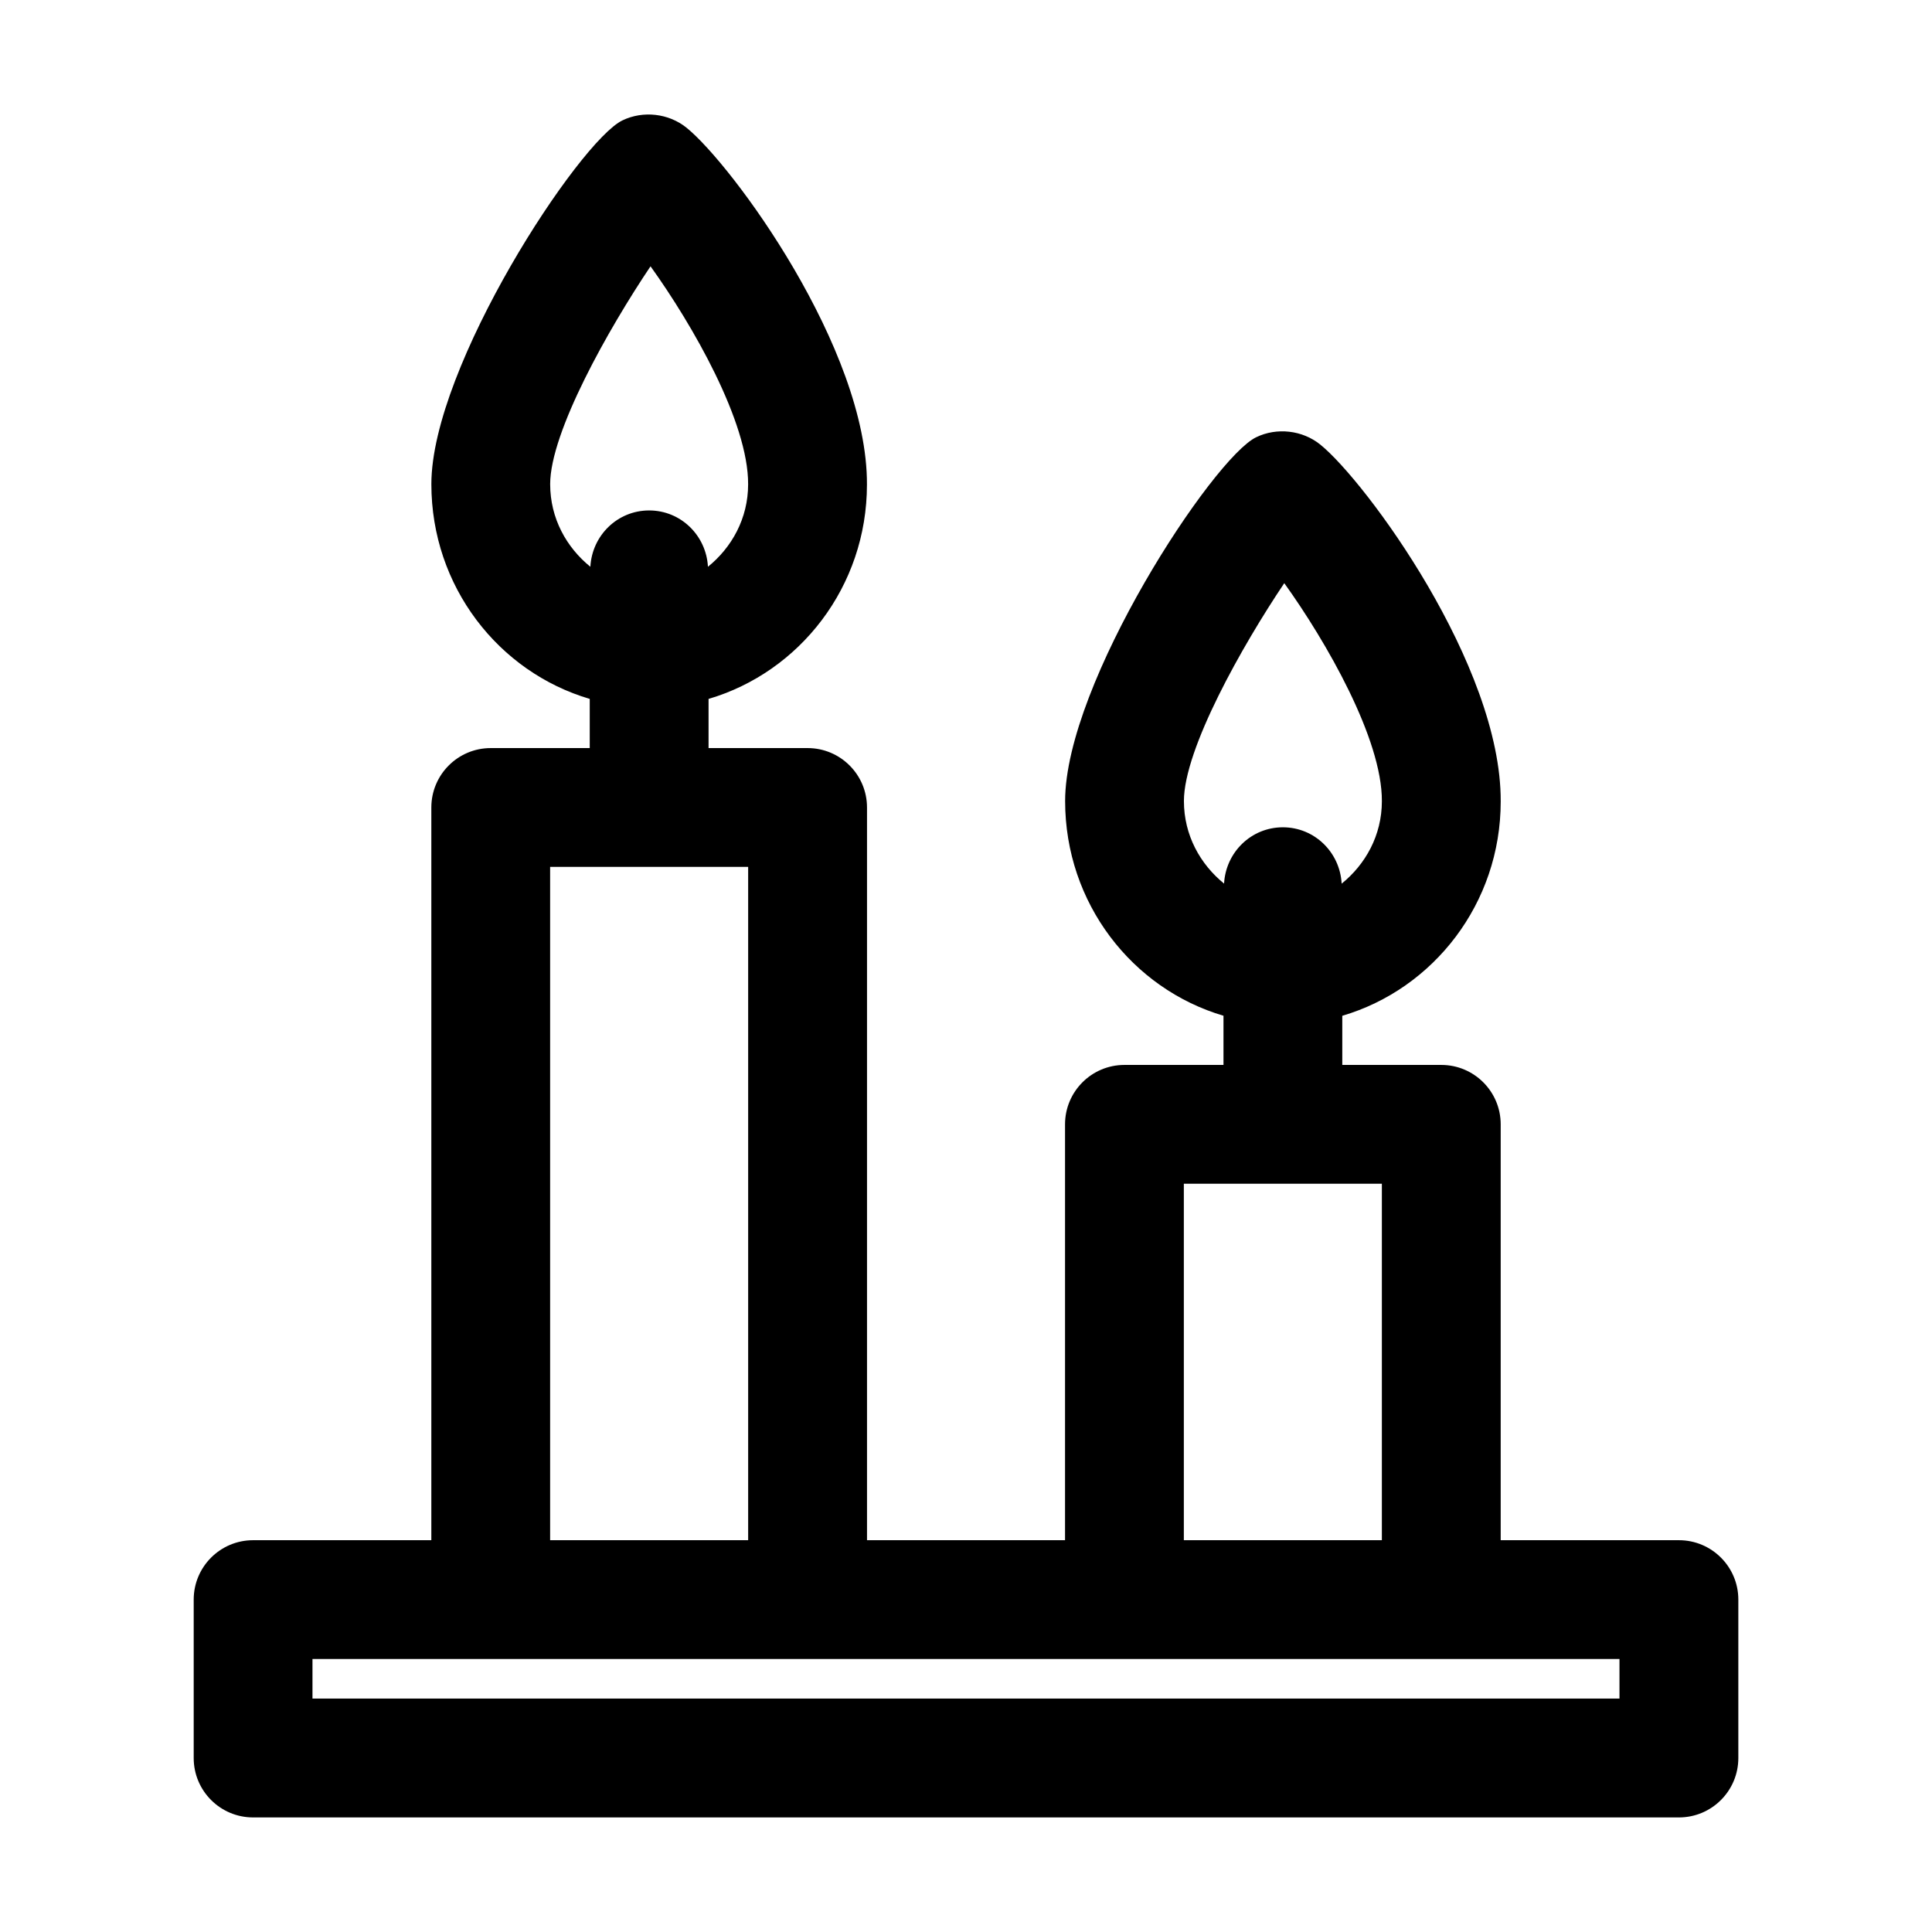
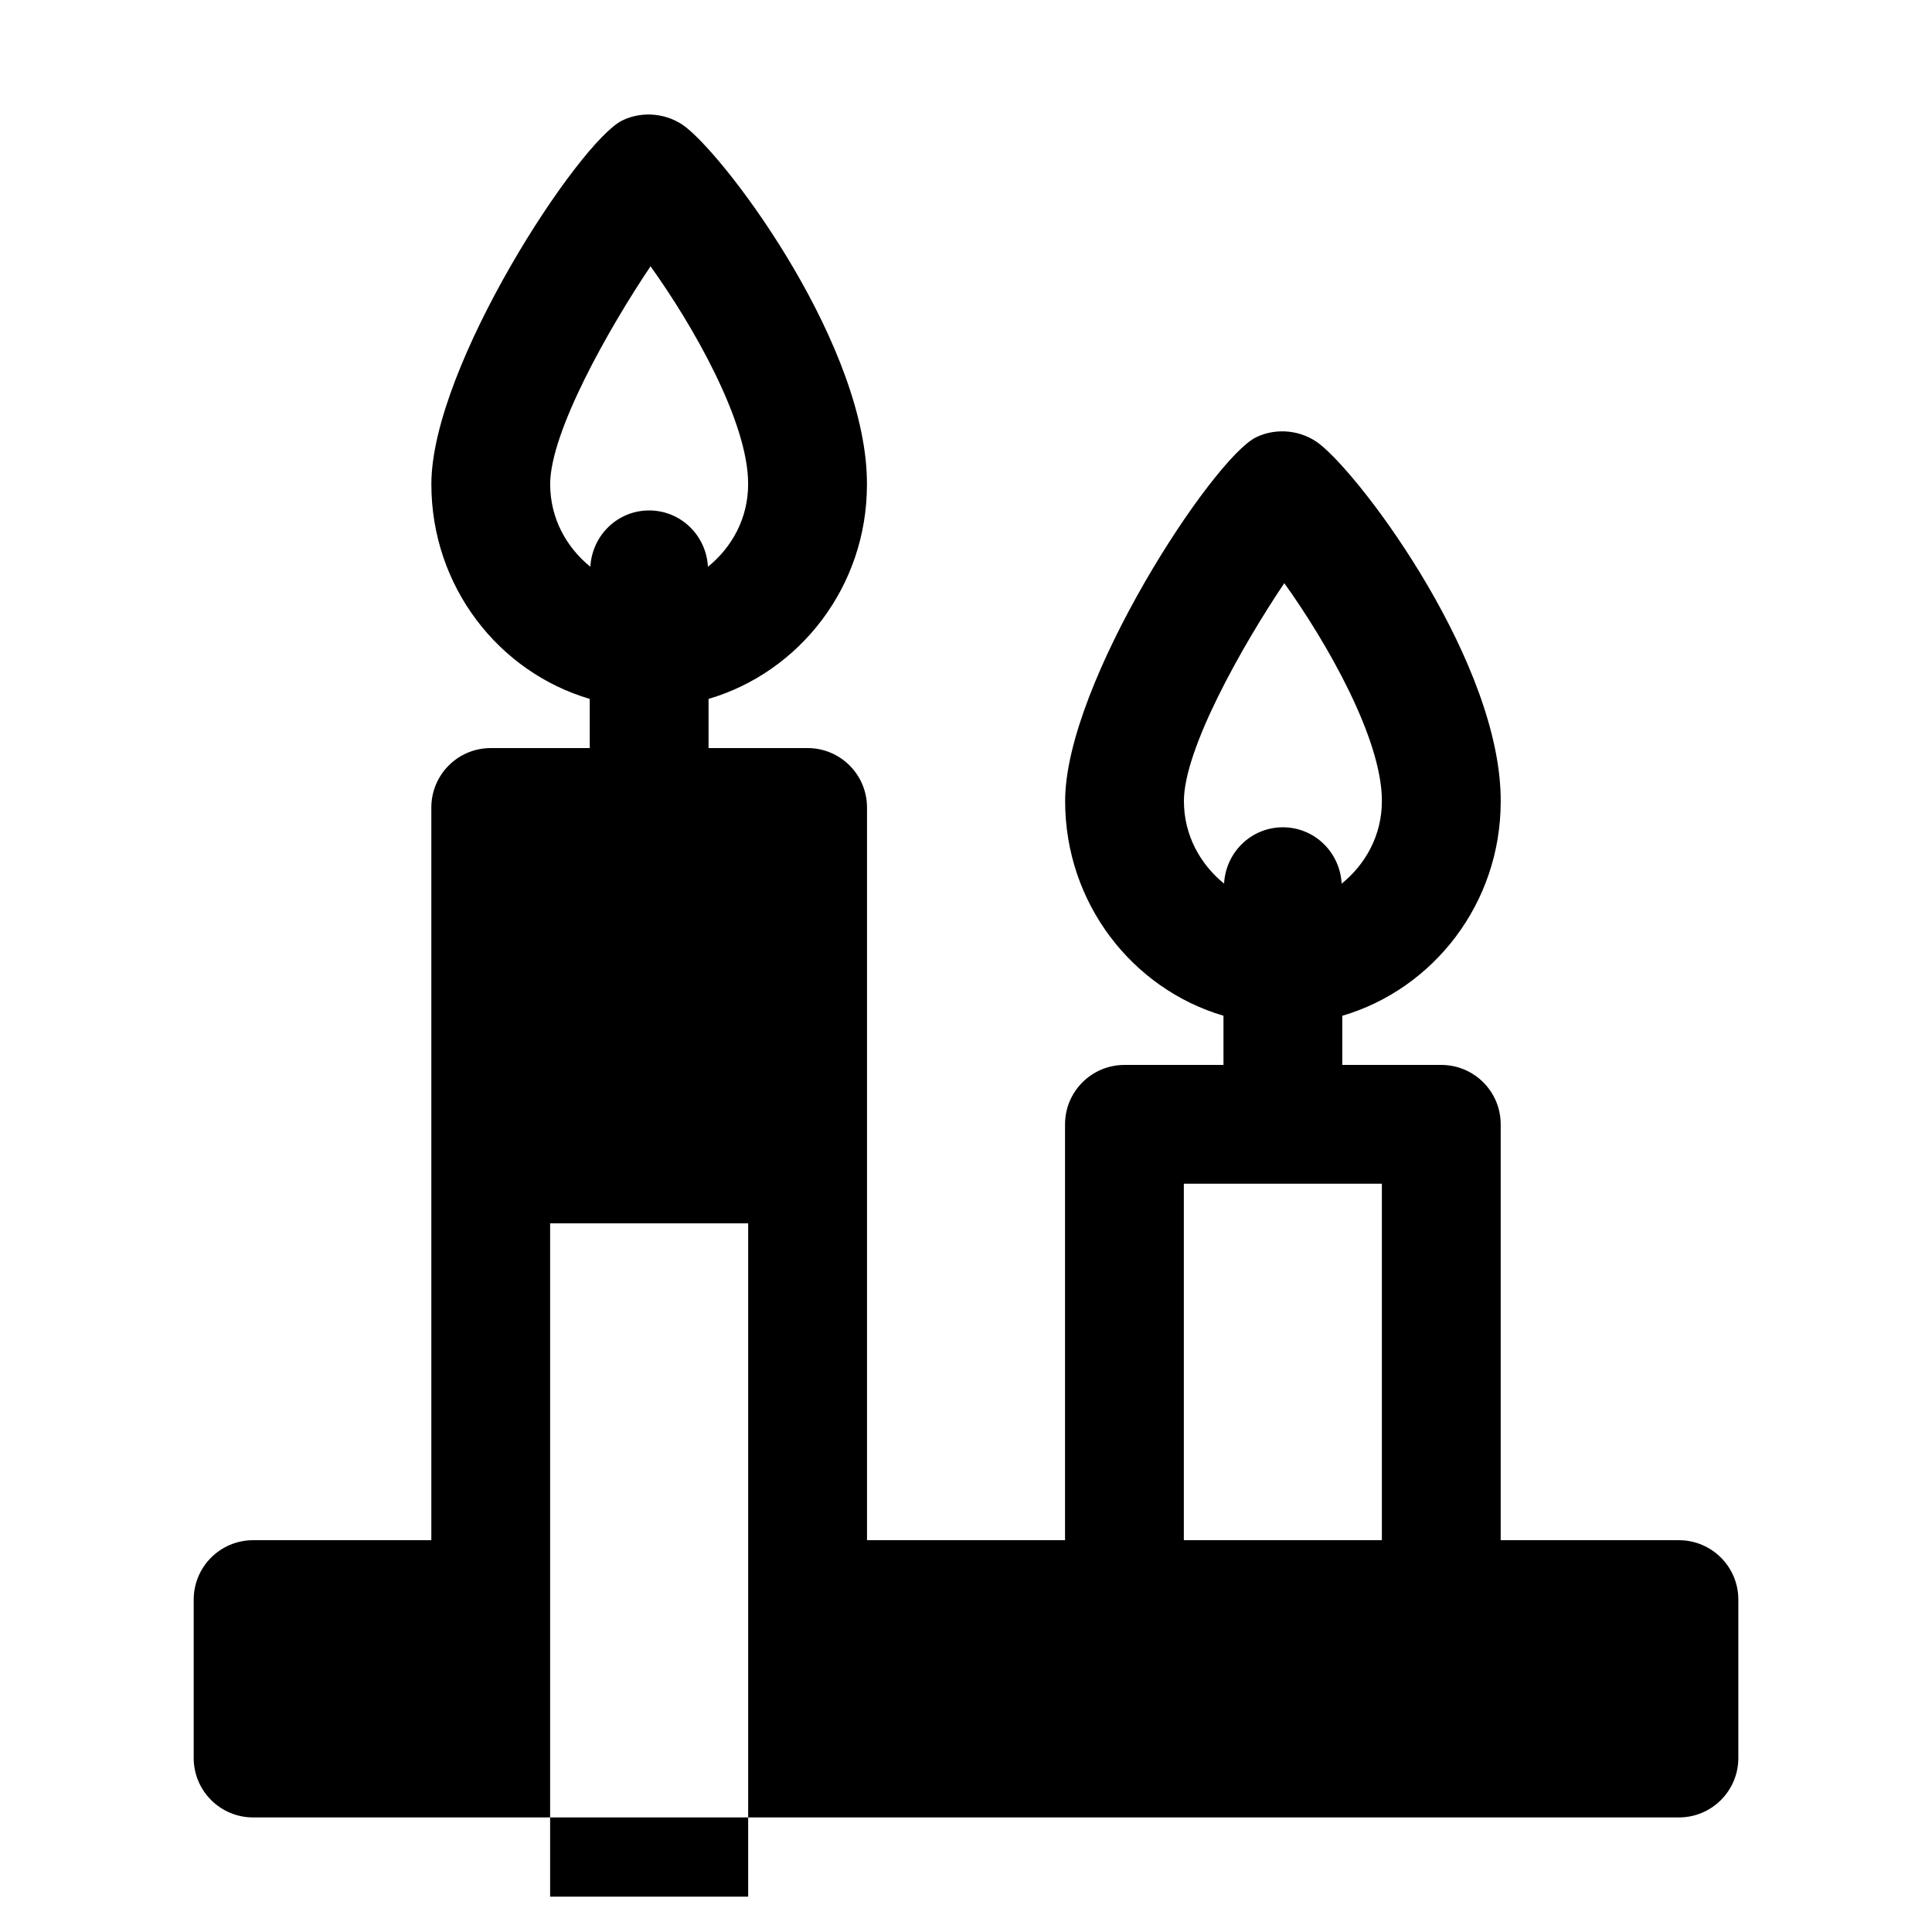
<svg xmlns="http://www.w3.org/2000/svg" fill="#000000" width="800px" height="800px" version="1.1" viewBox="144 144 512 512">
-   <path d="m588.93 552.17h-47.23v-110.21c0-8.691-7.051-15.742-15.742-15.742h-26.238v-13.023c24.148-7.102 41.984-29.762 41.984-56.801 0.176-36.051-35.805-84.879-47.816-94.578-4.734-3.824-11.52-4.594-16.973-1.949-11.398 5.441-50.645 65.18-50.645 96.41 0 27.117 17.824 49.793 41.965 56.906v13.031l-26.246 0.004c-8.691 0-15.742 7.051-15.742 15.742v110.21h-52.48v-194.18c0-8.691-7.051-15.742-15.742-15.742h-26.246v-13.027c24.145-7.106 41.973-29.762 41.973-56.797 0.176-36.051-35.805-84.879-47.816-94.578-4.734-3.82-11.508-4.582-16.973-1.945-11.398 5.441-50.645 65.18-50.645 96.41 0 27.121 17.828 49.797 41.973 56.906v13.027l-26.238 0.004c-8.691 0-15.742 7.051-15.742 15.742v194.18h-47.234c-8.691 0-15.742 7.051-15.742 15.742v41.984c0 8.691 7.051 15.742 15.742 15.742h377.86c8.691 0 15.742-7.051 15.742-15.742v-41.984c0.004-8.688-7.051-15.742-15.742-15.742zm-131.18-195.89c0-13.809 15.527-41.277 26.598-57.738 11.102 15.457 25.945 41.266 25.863 57.77 0 9.066-4.348 16.762-10.66 21.867-0.441-8.297-7.172-14.938-15.582-14.938-8.398 0-15.125 6.633-15.578 14.918-6.297-5.109-10.641-12.805-10.641-21.879zm-167.95-83.969c0-13.809 15.527-41.277 26.598-57.738 11.102 15.457 25.945 41.266 25.863 57.77 0 9.062-4.344 16.754-10.648 21.859-0.449-8.293-7.18-14.93-15.582-14.93s-15.129 6.637-15.578 14.926c-6.309-5.109-10.652-12.809-10.652-21.887zm167.93 185.39h52.48v94.465h-52.48zm-167.94-83.969h52.48v178.43h-52.48zm283.39 220.41h-346.37v-10.496h346.37z" />
+   <path d="m588.93 552.17h-47.23v-110.21c0-8.691-7.051-15.742-15.742-15.742h-26.238v-13.023c24.148-7.102 41.984-29.762 41.984-56.801 0.176-36.051-35.805-84.879-47.816-94.578-4.734-3.824-11.52-4.594-16.973-1.949-11.398 5.441-50.645 65.18-50.645 96.41 0 27.117 17.824 49.793 41.965 56.906v13.031l-26.246 0.004c-8.691 0-15.742 7.051-15.742 15.742v110.21h-52.48v-194.18c0-8.691-7.051-15.742-15.742-15.742h-26.246v-13.027c24.145-7.106 41.973-29.762 41.973-56.797 0.176-36.051-35.805-84.879-47.816-94.578-4.734-3.82-11.508-4.582-16.973-1.945-11.398 5.441-50.645 65.18-50.645 96.41 0 27.121 17.828 49.797 41.973 56.906v13.027l-26.238 0.004c-8.691 0-15.742 7.051-15.742 15.742v194.18h-47.234c-8.691 0-15.742 7.051-15.742 15.742v41.984c0 8.691 7.051 15.742 15.742 15.742h377.86c8.691 0 15.742-7.051 15.742-15.742v-41.984c0.004-8.688-7.051-15.742-15.742-15.742zm-131.18-195.89c0-13.809 15.527-41.277 26.598-57.738 11.102 15.457 25.945 41.266 25.863 57.77 0 9.066-4.348 16.762-10.66 21.867-0.441-8.297-7.172-14.938-15.582-14.938-8.398 0-15.125 6.633-15.578 14.918-6.297-5.109-10.641-12.805-10.641-21.879zm-167.95-83.969c0-13.809 15.527-41.277 26.598-57.738 11.102 15.457 25.945 41.266 25.863 57.77 0 9.062-4.344 16.754-10.648 21.859-0.449-8.293-7.18-14.93-15.582-14.93s-15.129 6.637-15.578 14.926c-6.309-5.109-10.652-12.809-10.652-21.887zm167.93 185.39h52.48v94.465h-52.48m-167.94-83.969h52.48v178.43h-52.48zm283.39 220.41h-346.37v-10.496h346.37z" />
</svg>